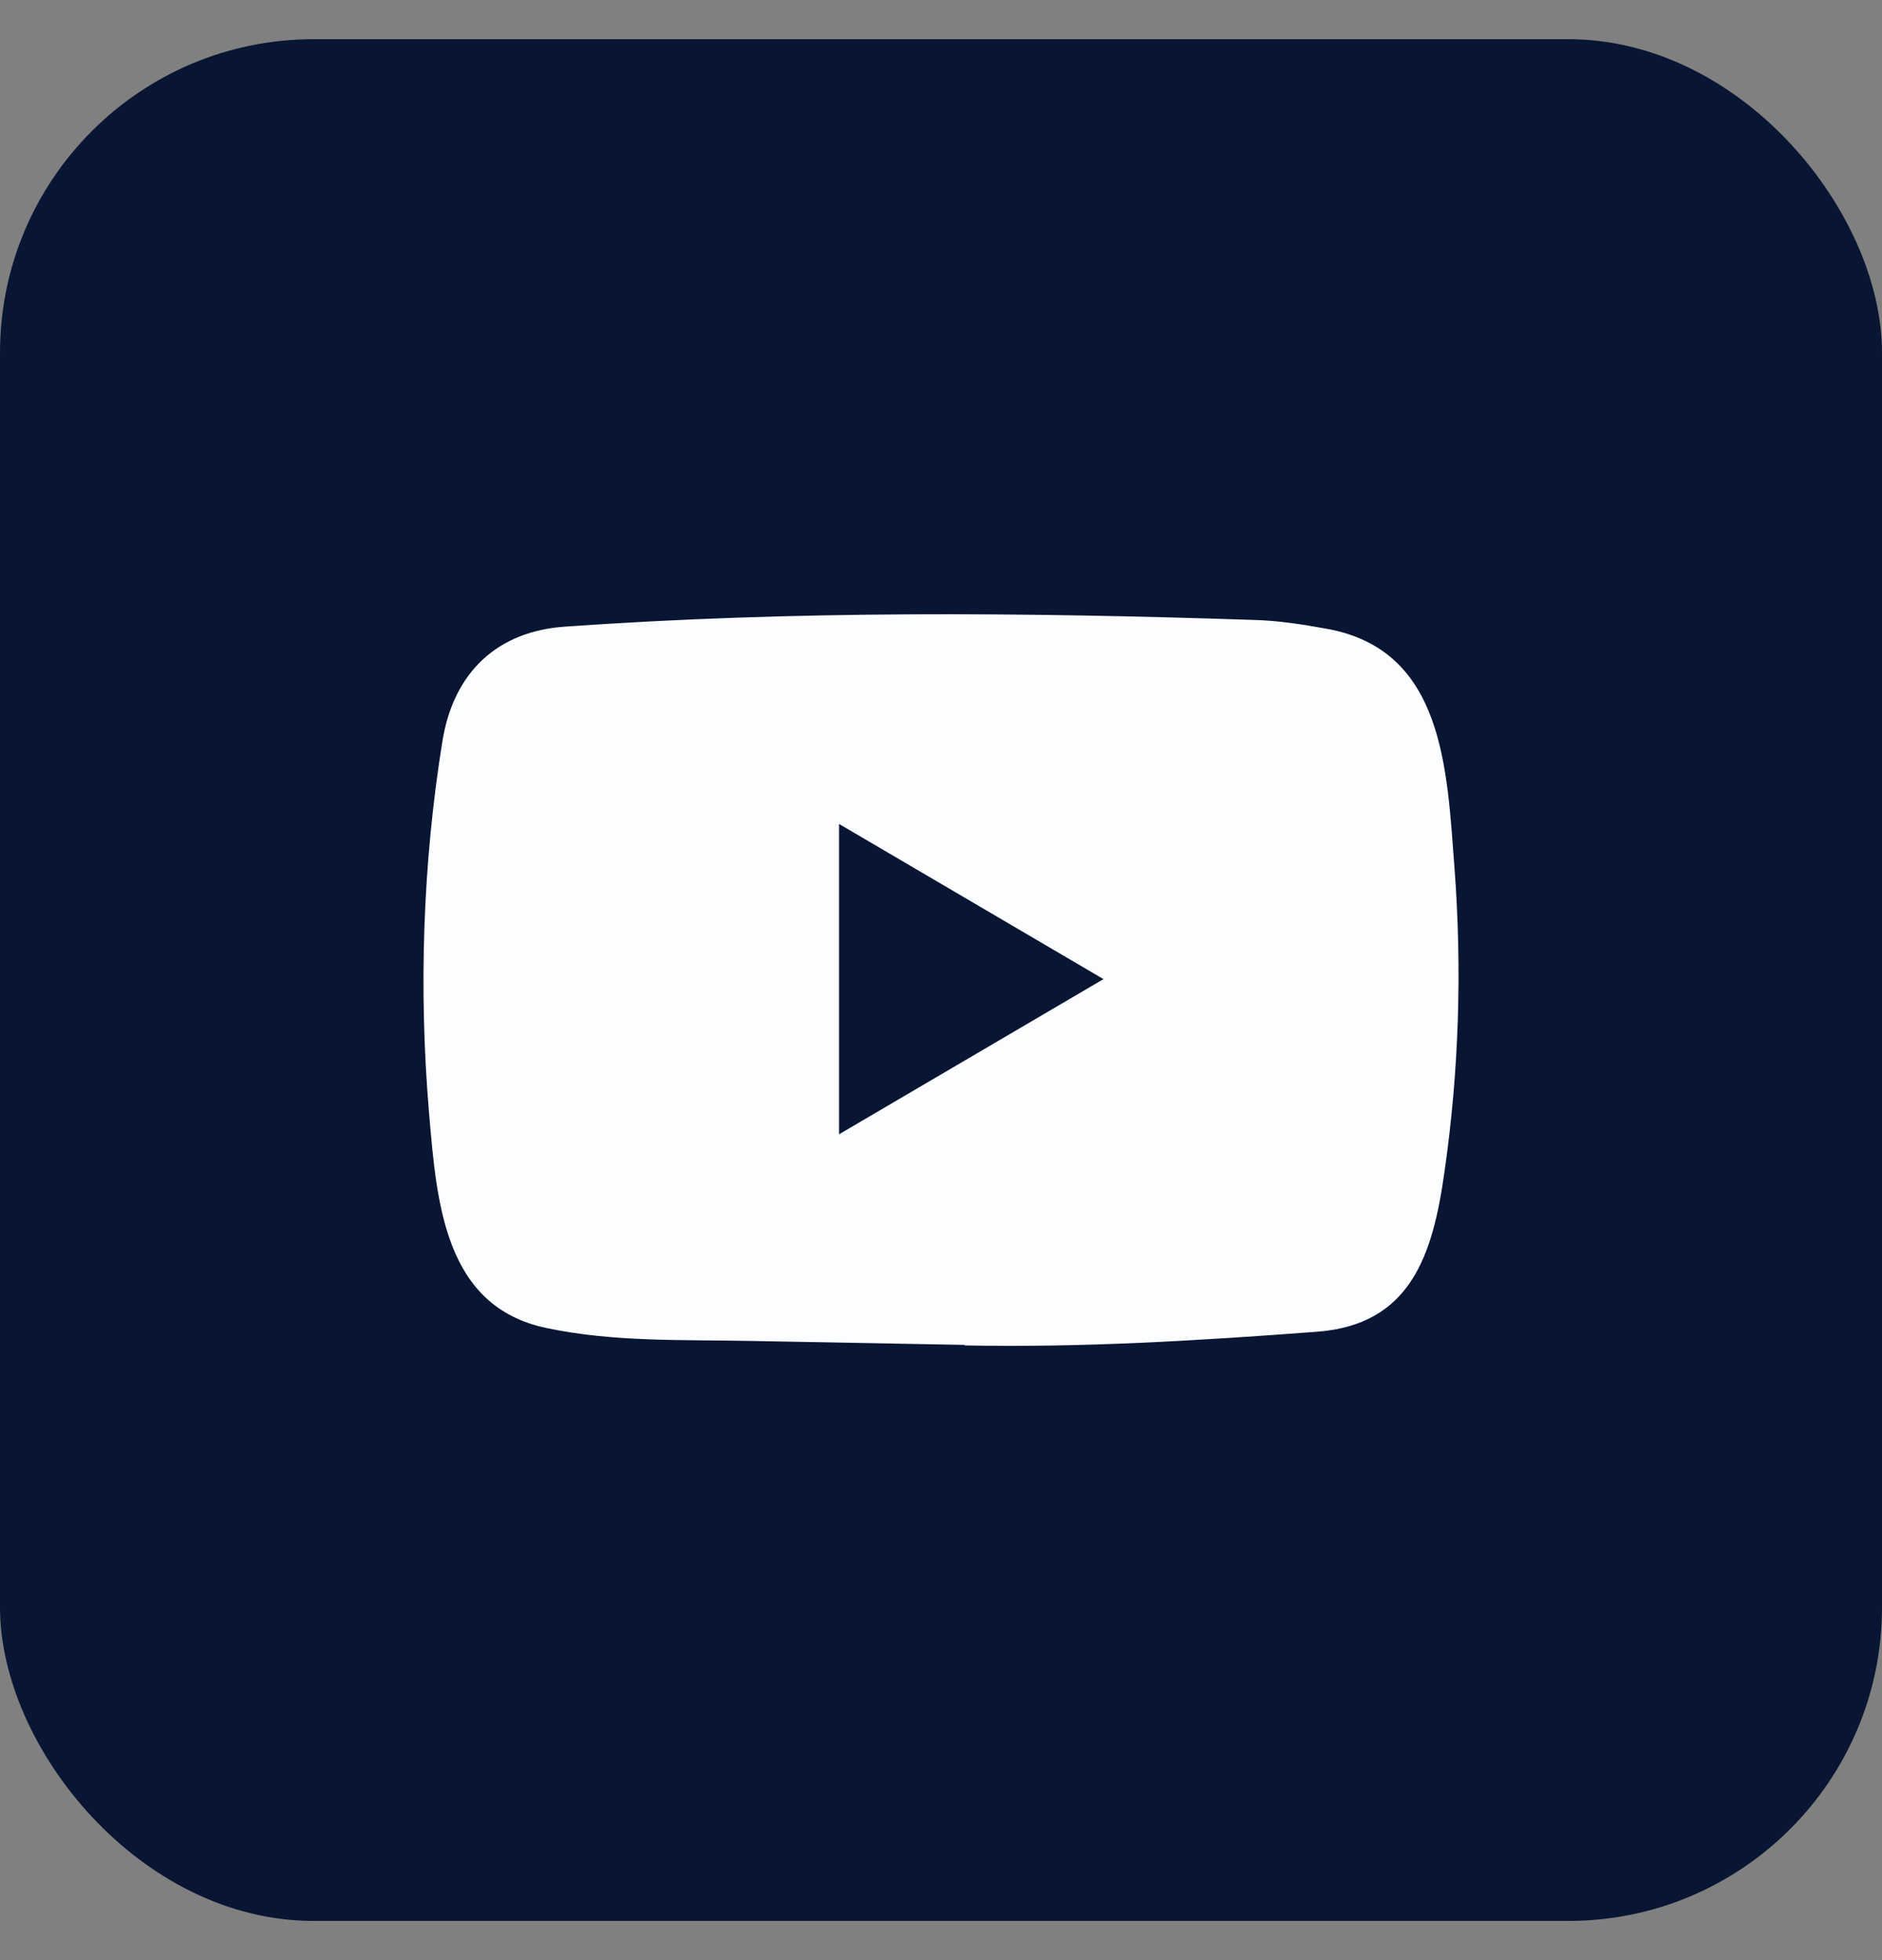
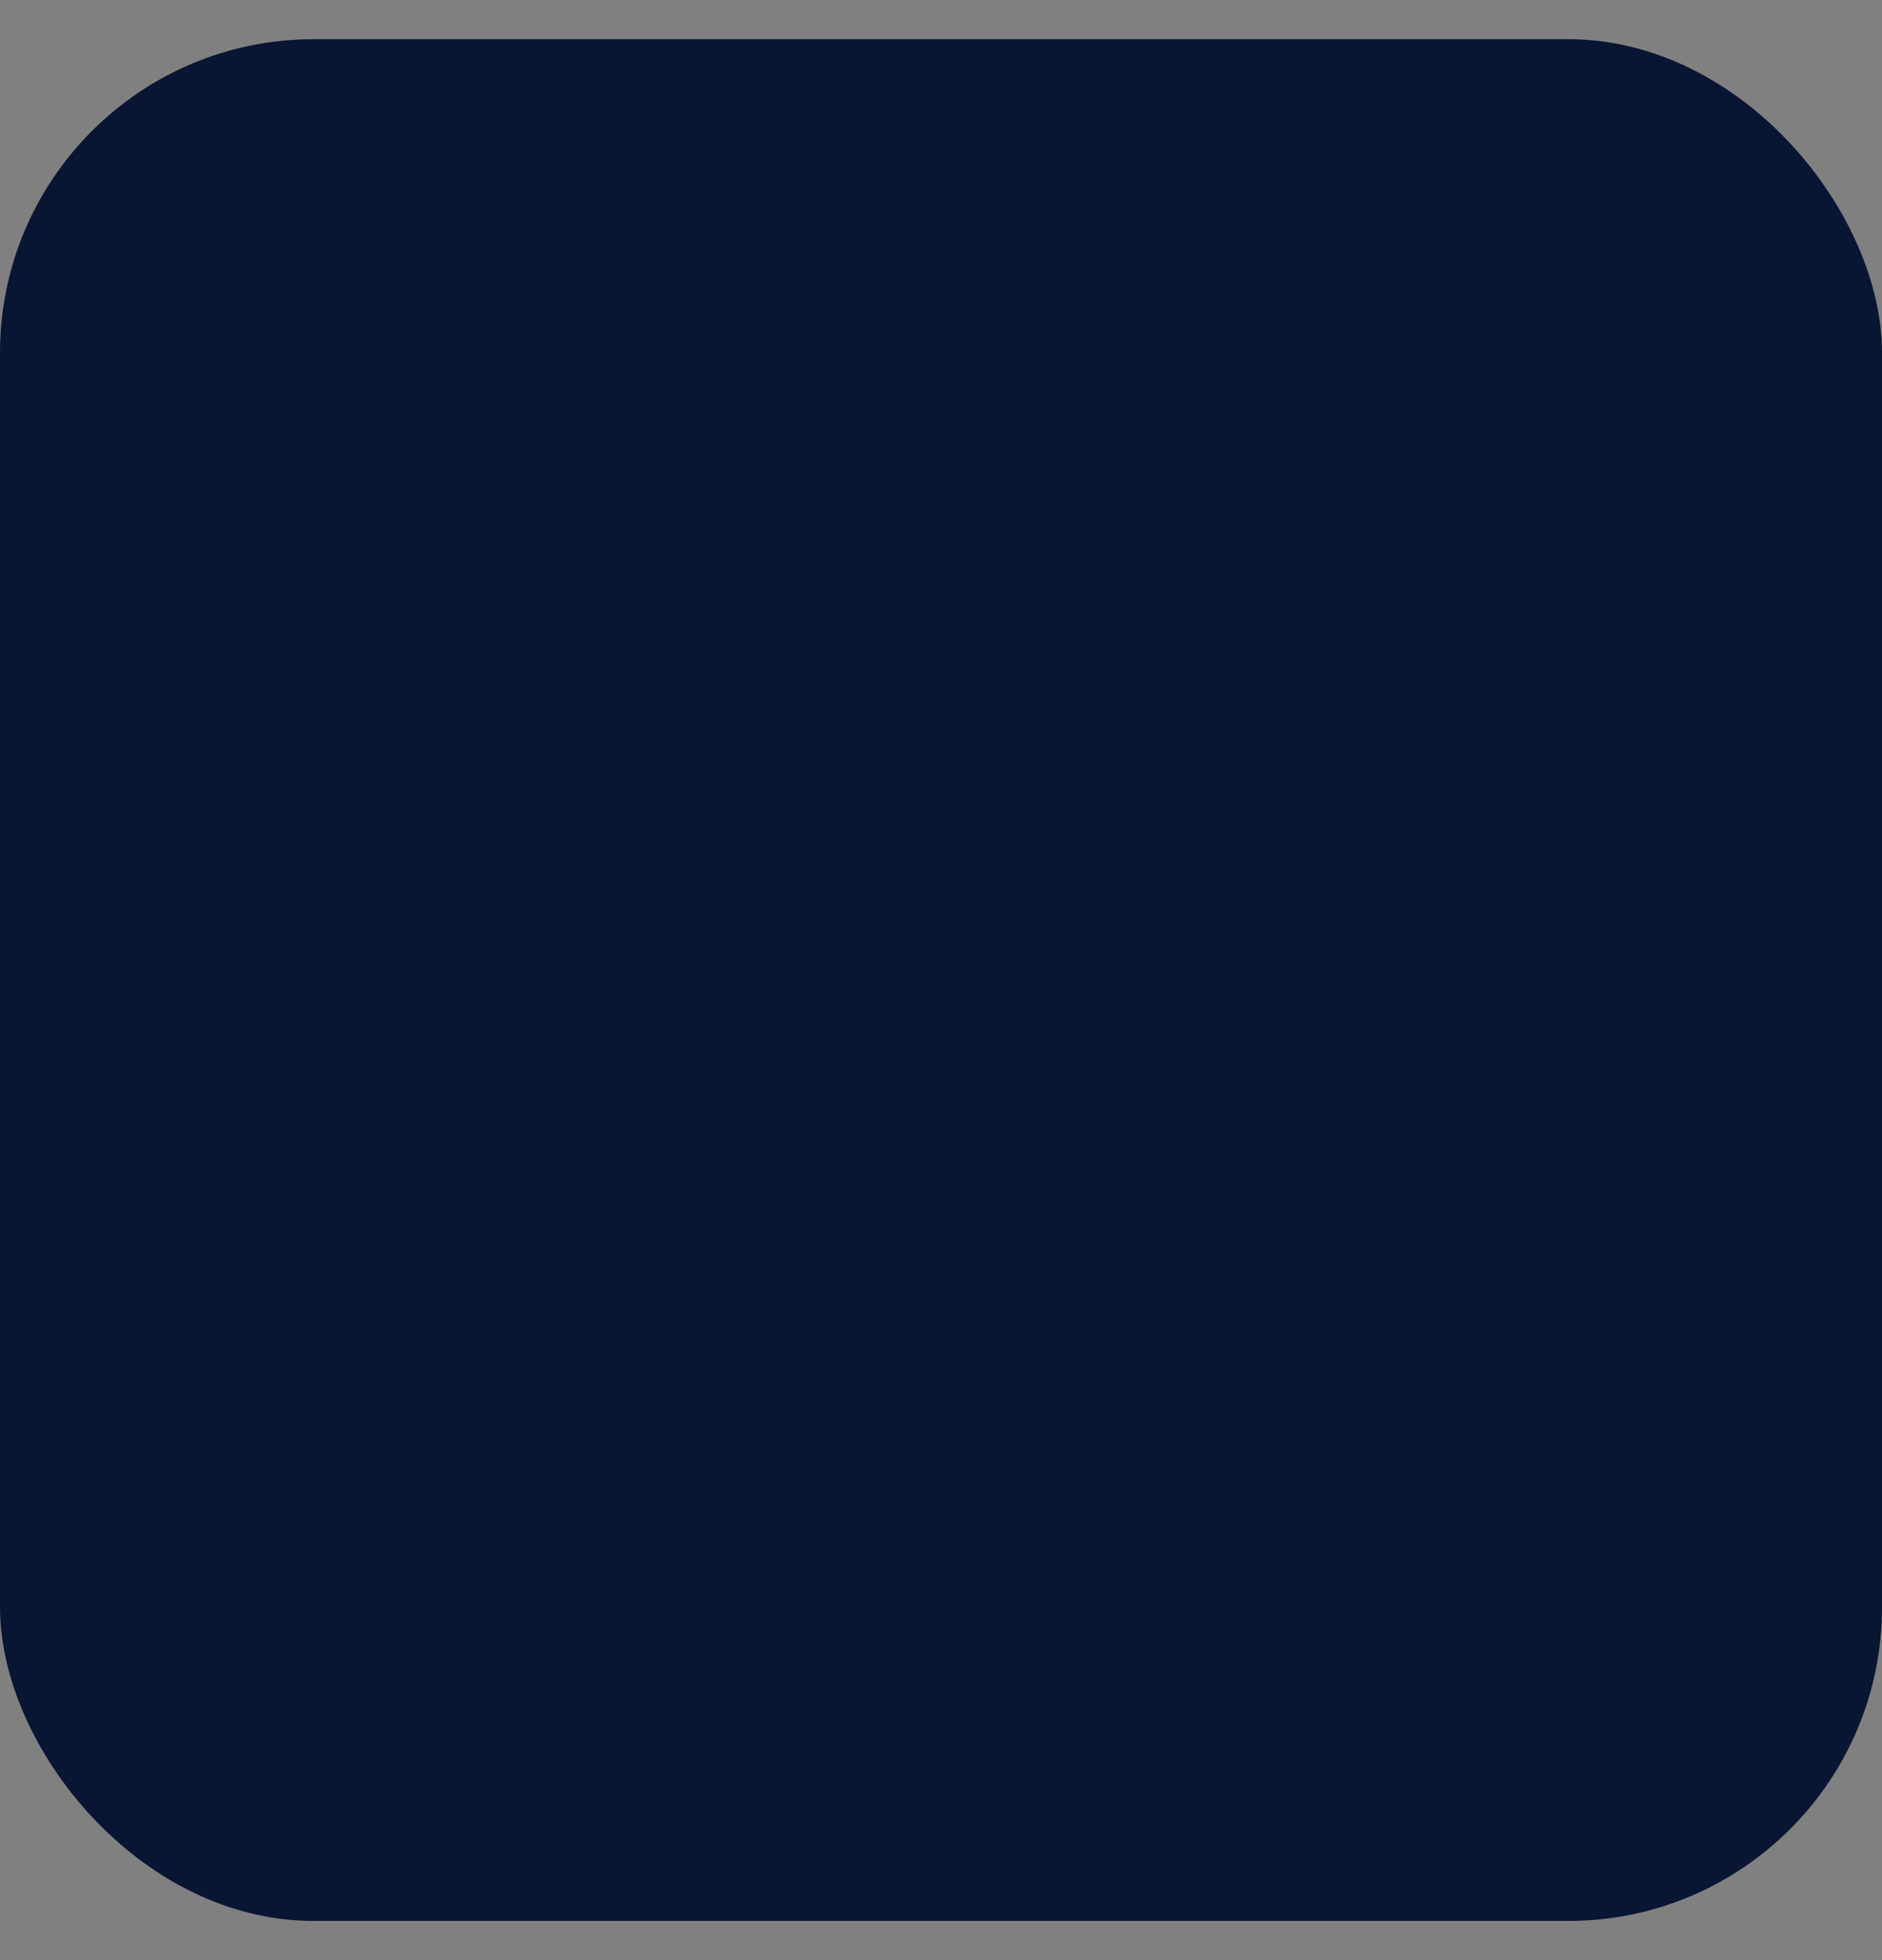
<svg xmlns="http://www.w3.org/2000/svg" width="24" height="25" viewBox="0 0 24 25" fill="none">
  <rect x="0" y="0" width="24" height="25" fill="#808080" stroke="none" />
  <rect y="0.5" width="24" height="24" rx="4" fill="#081533" />
-   <path d="M12.293 17.153L9.584 17.103C8.707 17.085 7.828 17.12 6.969 16.938C5.661 16.665 5.569 15.326 5.472 14.203C5.338 12.624 5.39 11.017 5.642 9.452C5.784 8.574 6.344 8.049 7.21 7.992C10.134 7.785 13.077 7.81 15.994 7.907C16.302 7.915 16.612 7.964 16.916 8.019C18.415 8.287 18.452 9.804 18.549 11.081C18.646 12.371 18.605 13.668 18.42 14.95C18.271 16.011 17.987 16.9 16.787 16.986C15.283 17.099 13.813 17.189 12.305 17.16C12.305 17.153 12.297 17.153 12.293 17.153ZM10.7 14.467C11.834 13.802 12.945 13.149 14.072 12.488C12.937 11.823 11.827 11.169 10.7 10.509V14.467Z" fill="#FBFDFF" />
</svg>